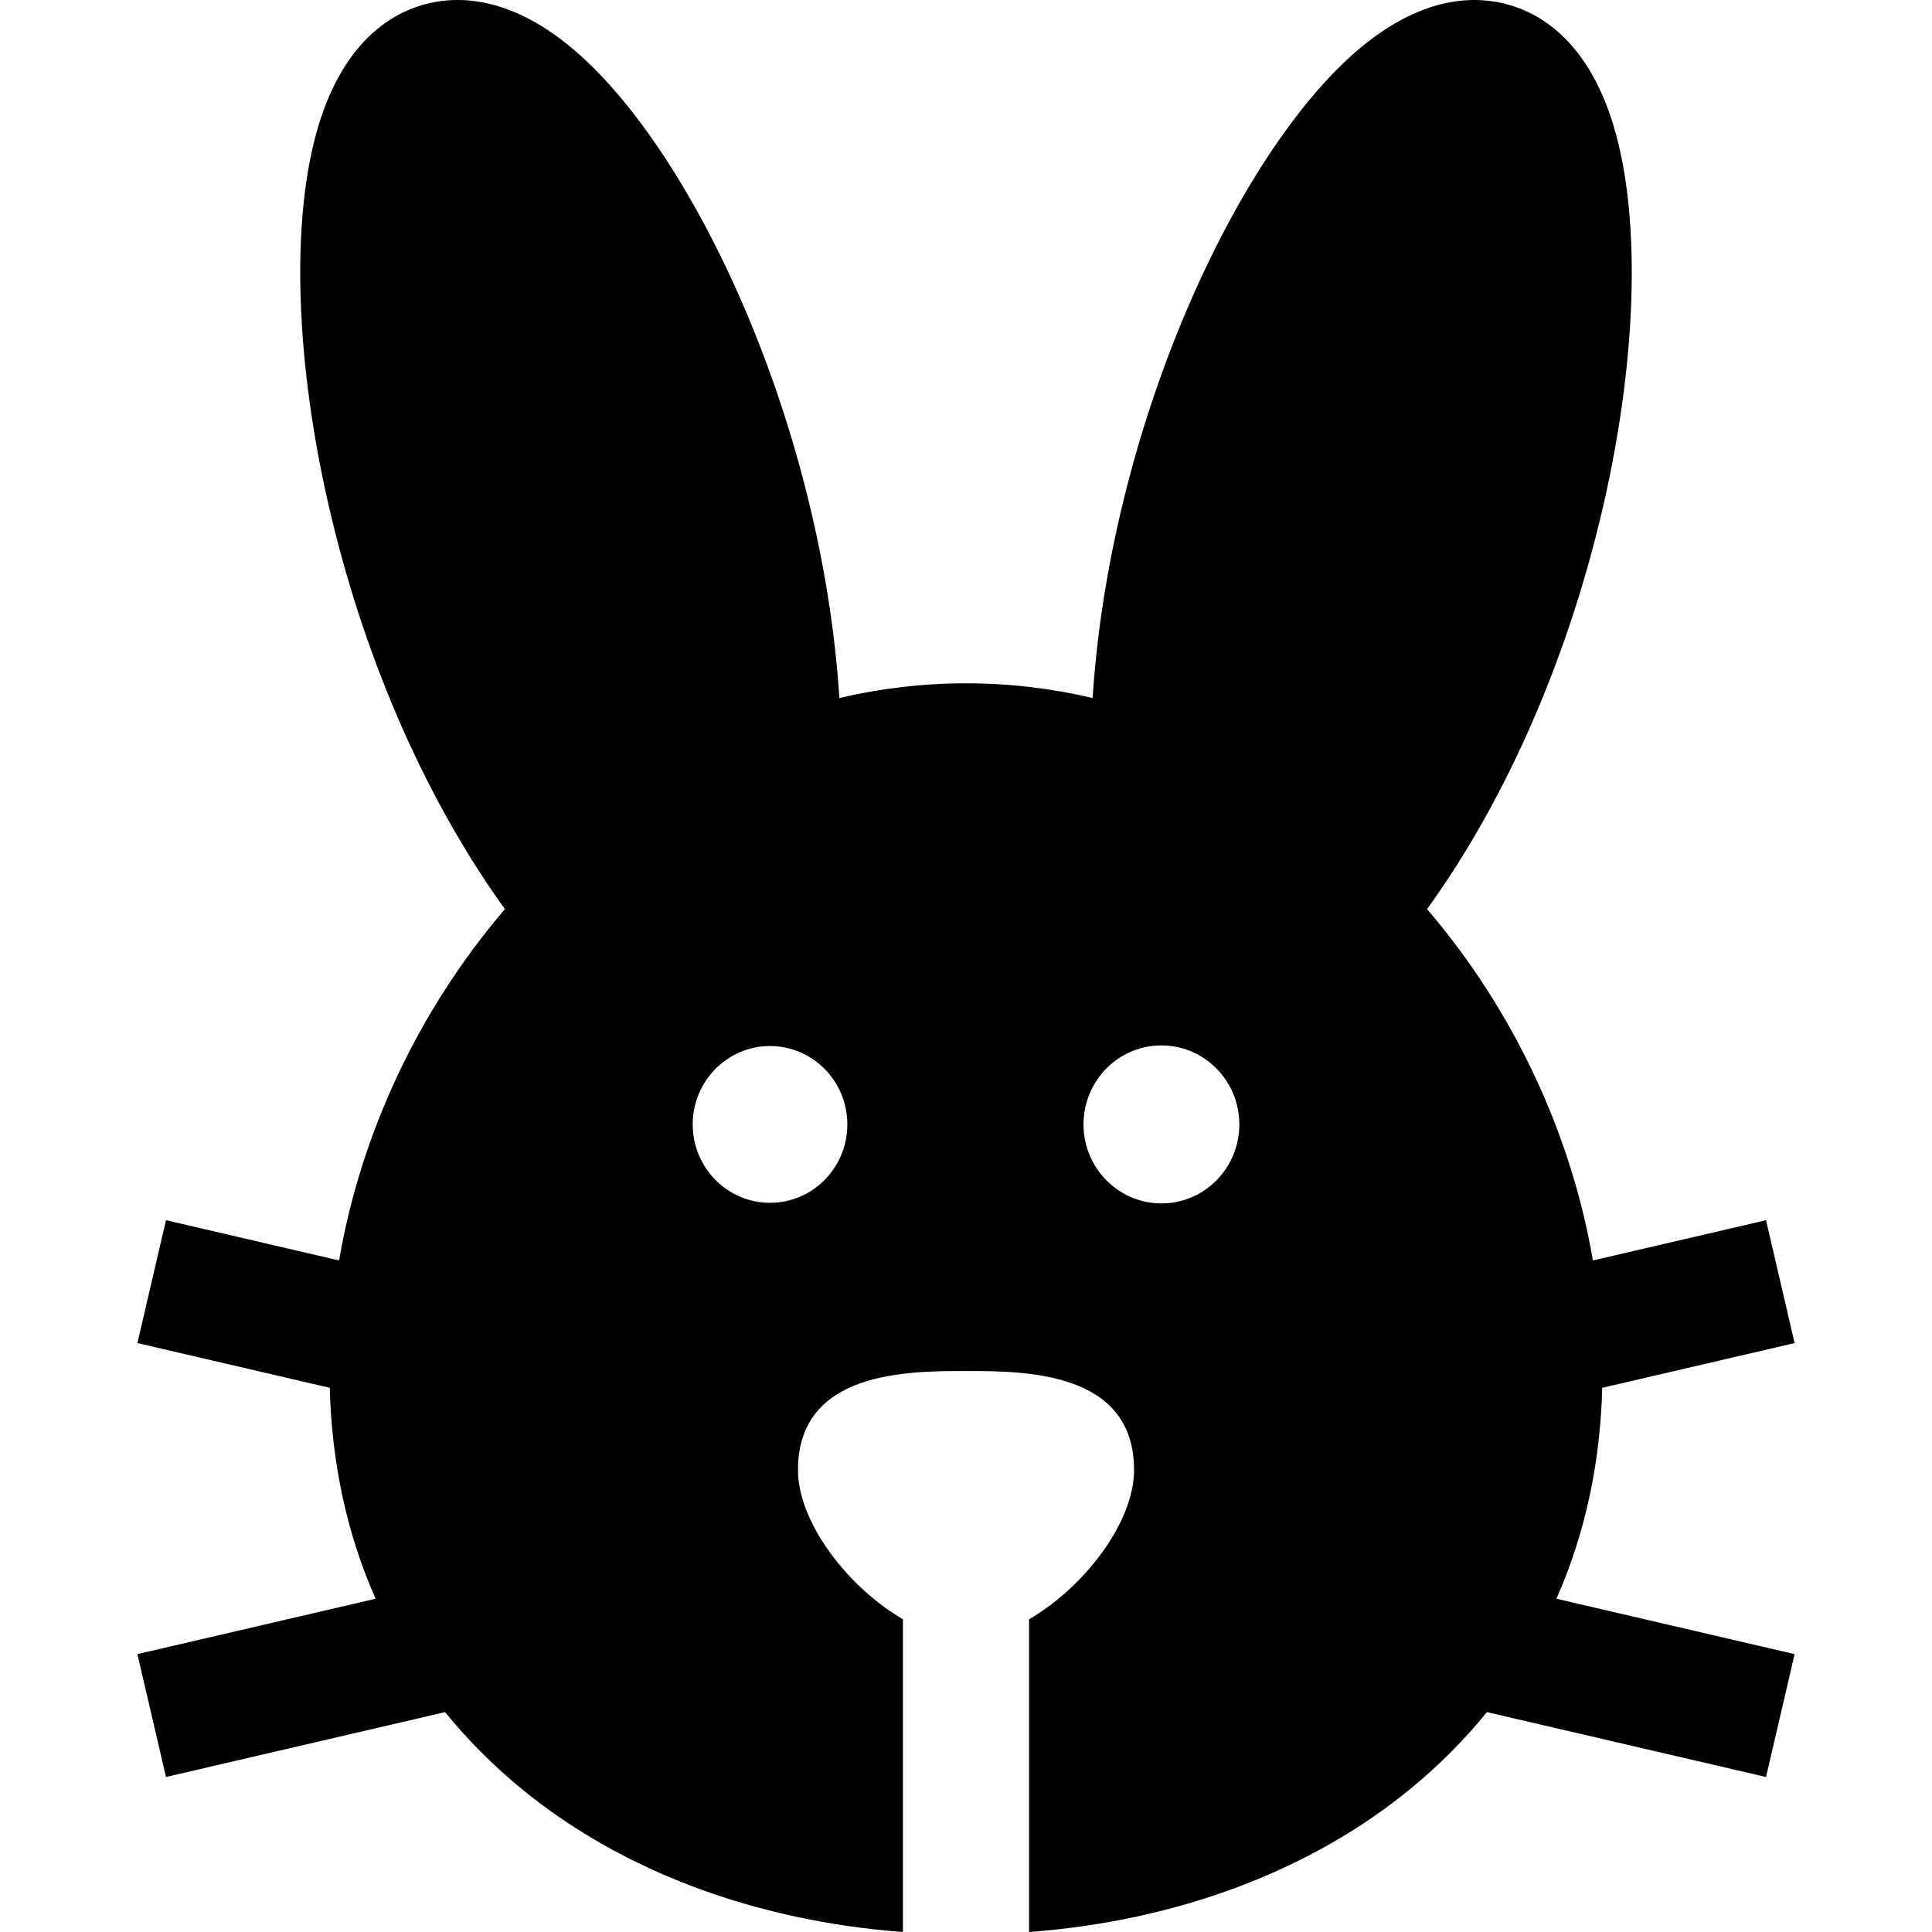
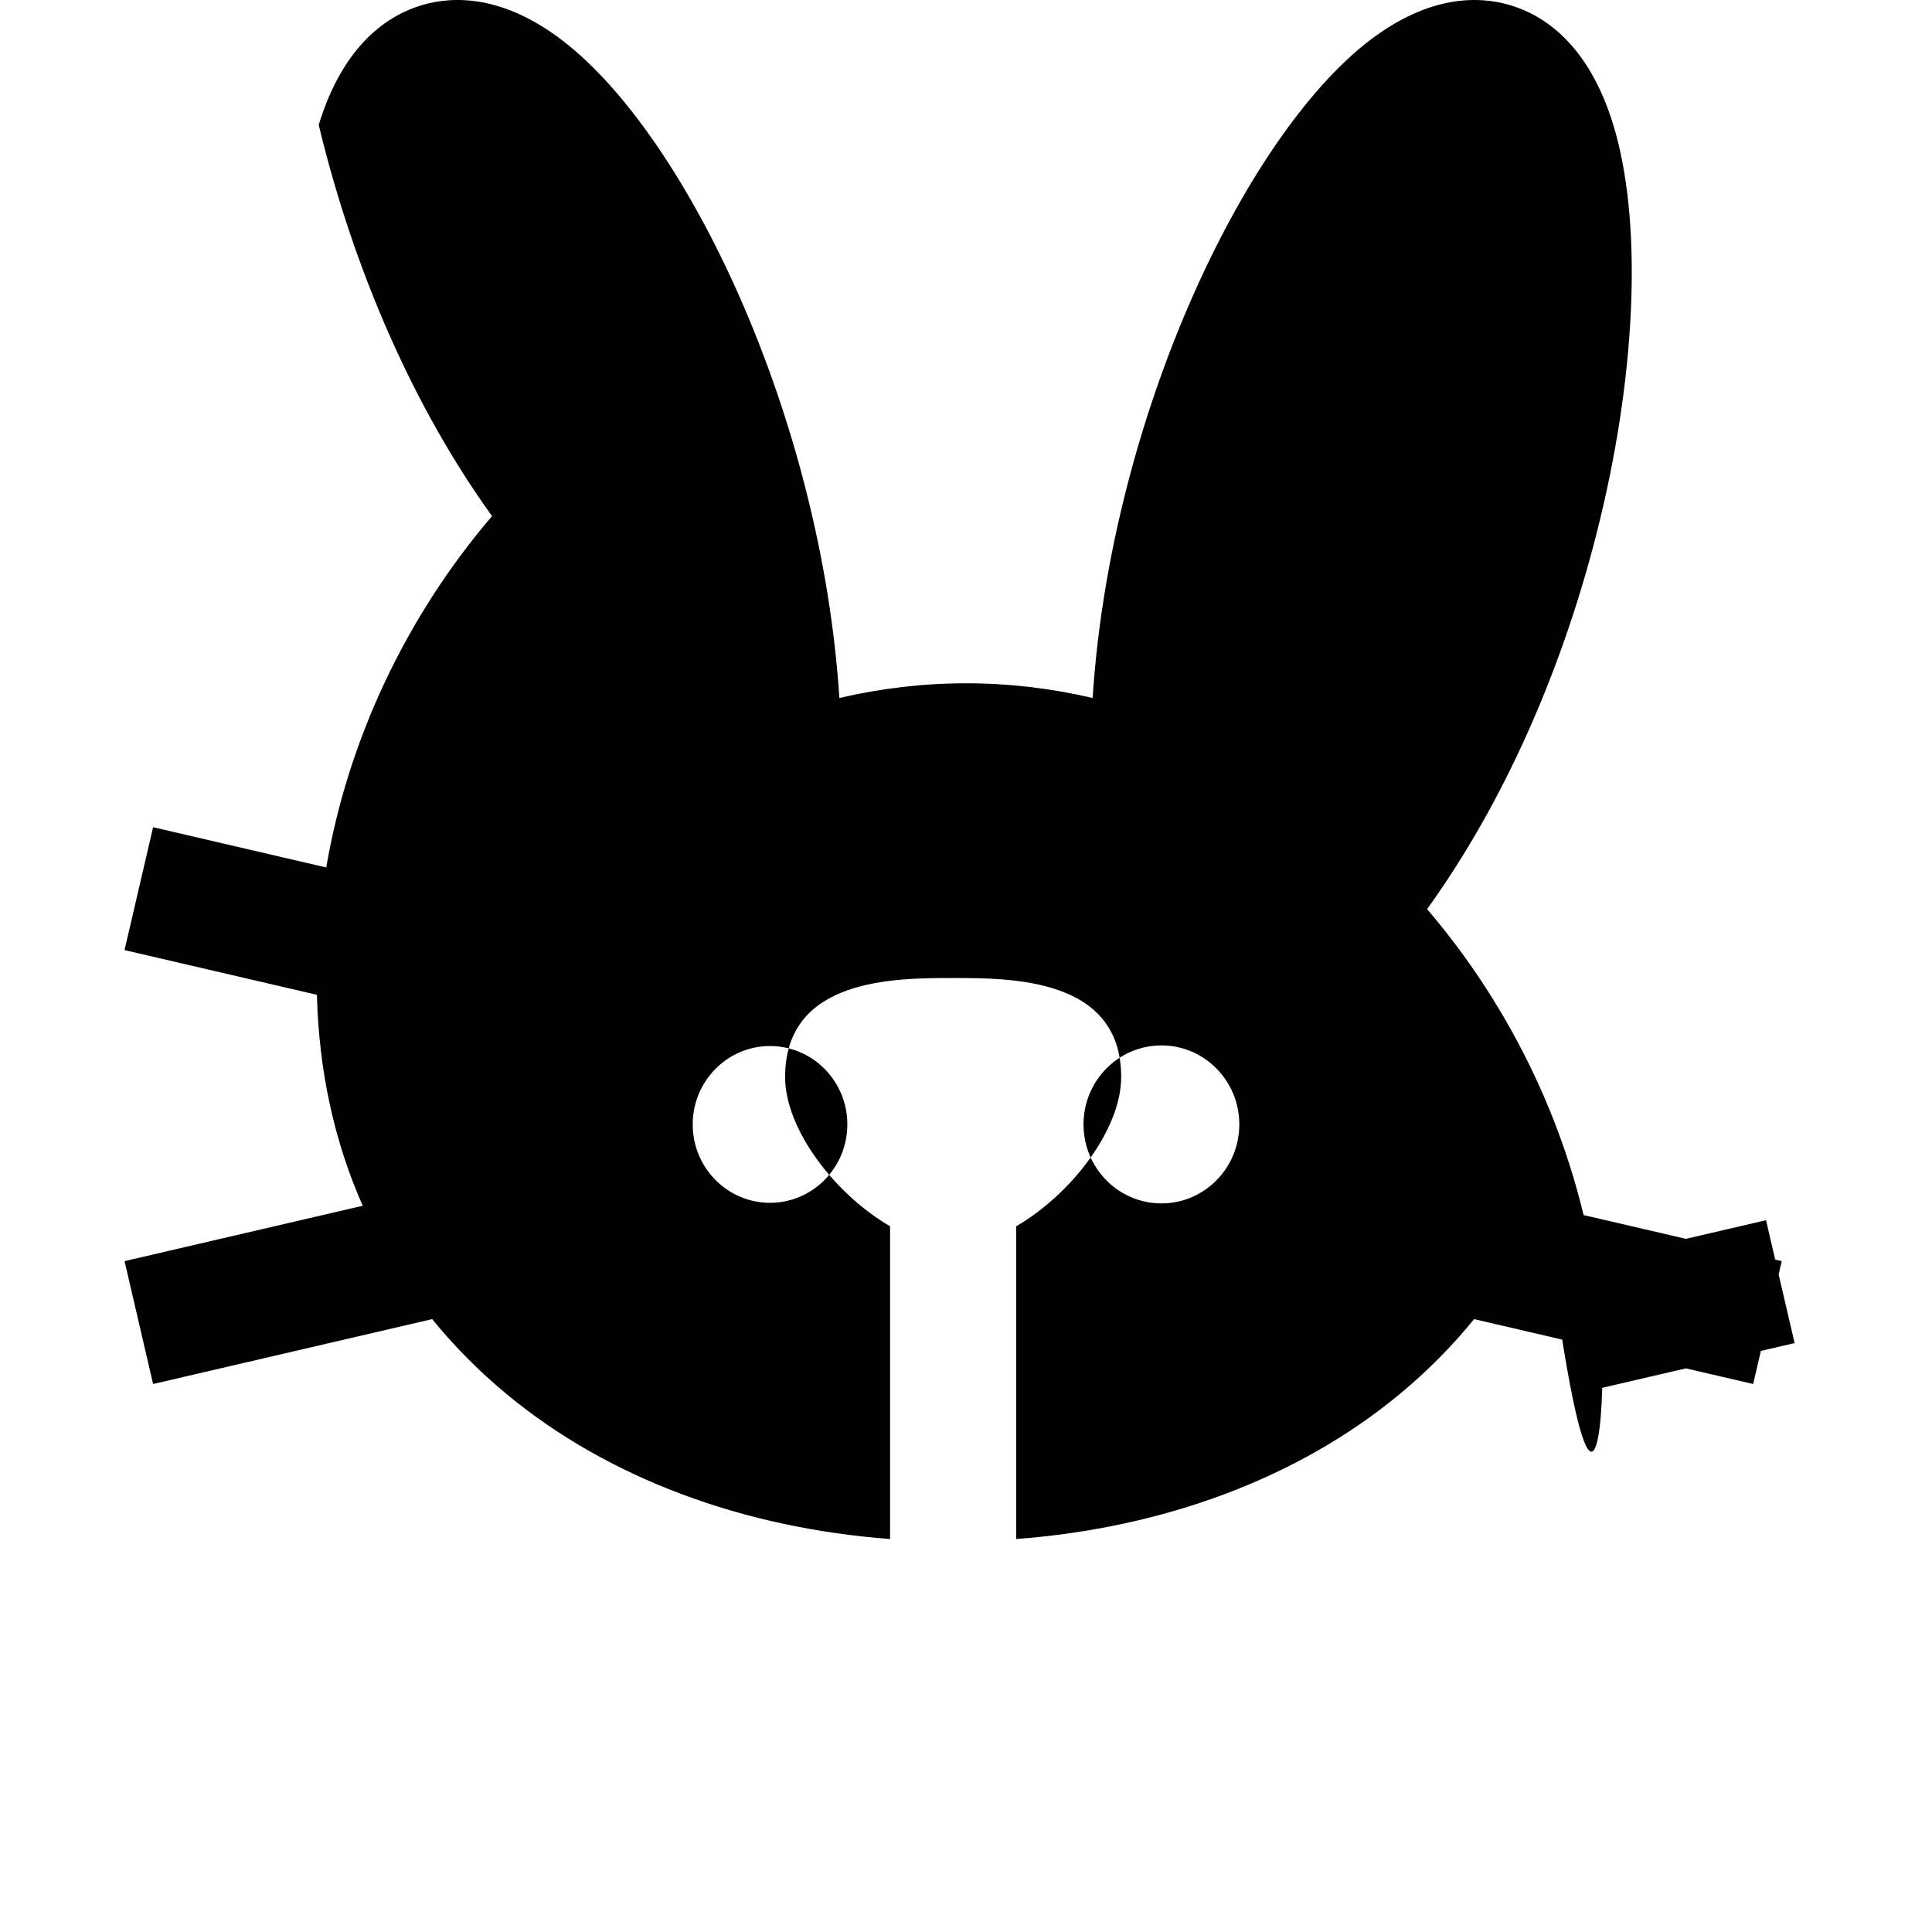
<svg xmlns="http://www.w3.org/2000/svg" version="1.1" id="Layer_1" x="0px" y="0px" viewBox="0 0 511.999 511.999" style="enable-background:new 0 0 511.999 511.999;" xml:space="preserve">
  <g>
    <g>
-       <path d="M424.604,367.783l50.982-11.852l-7.57-32.564l-45.884,10.667c-5.734-33.622-21.039-66.338-43.941-93.115    c20.398-28.261,36.519-64.516,45.937-103.675c9.715-40.395,10.989-79.329,3.411-104.148c-6.575-21.53-18.56-29.159-27.459-31.767    c-8.213-2.408-21.333-2.722-37.192,9.447c-33.103,25.401-68.55,100.03-73.331,174.202c-10.969-2.574-22.197-3.899-33.557-3.899    c-11.36,0-22.588,1.325-33.557,3.899c-4.781-74.172-40.228-148.802-73.331-174.202c-15.861-12.17-28.979-11.857-37.193-9.448    c-8.896,2.609-20.882,10.238-27.458,31.767c-7.579,24.819-6.304,63.753,3.411,104.148c9.418,39.159,25.539,75.415,45.937,103.675    c-22.902,26.777-38.206,59.495-43.941,93.115l-45.884-10.667l-7.57,32.564l50.982,11.852c0.508,20.176,4.622,38.934,12.144,55.901    l-63.125,14.676l7.57,32.564l73.963-17.195c5.852,7.212,12.511,13.926,19.971,20.083c26.592,21.95,62.119,35.25,101.367,38.19    v-82.876c-14.57-8.472-27.814-25.651-27.814-39.56c0-26.232,28.968-26.232,44.53-26.232s44.531,0,44.531,26.232    c0,13.909-13.245,31.089-27.815,39.56v82.875c39.248-2.94,74.773-16.239,101.365-38.19c7.46-6.158,14.118-12.871,19.971-20.083    l73.963,17.195l7.57-32.564l-63.125-14.676C419.982,406.717,424.096,387.958,424.604,367.783z M204.057,318.76    c-11.293,0-20.484-9.303-20.484-20.779c0-11.477,9.19-20.772,20.484-20.772c11.308,0,20.496,9.295,20.496,20.772    C224.553,309.455,215.365,318.76,204.057,318.76z M307.794,318.914c-11.403,0-20.652-9.372-20.652-20.934    c0-11.562,9.25-20.934,20.652-20.934c11.388,0,20.638,9.372,20.638,20.934S319.183,318.914,307.794,318.914z" />
+       <path d="M424.604,367.783l50.982-11.852l-7.57-32.564l-45.884,10.667c-5.734-33.622-21.039-66.338-43.941-93.115    c20.398-28.261,36.519-64.516,45.937-103.675c9.715-40.395,10.989-79.329,3.411-104.148c-6.575-21.53-18.56-29.159-27.459-31.767    c-8.213-2.408-21.333-2.722-37.192,9.447c-33.103,25.401-68.55,100.03-73.331,174.202c-10.969-2.574-22.197-3.899-33.557-3.899    c-11.36,0-22.588,1.325-33.557,3.899c-4.781-74.172-40.228-148.802-73.331-174.202c-15.861-12.17-28.979-11.857-37.193-9.448    c-8.896,2.609-20.882,10.238-27.458,31.767c9.418,39.159,25.539,75.415,45.937,103.675    c-22.902,26.777-38.206,59.495-43.941,93.115l-45.884-10.667l-7.57,32.564l50.982,11.852c0.508,20.176,4.622,38.934,12.144,55.901    l-63.125,14.676l7.57,32.564l73.963-17.195c5.852,7.212,12.511,13.926,19.971,20.083c26.592,21.95,62.119,35.25,101.367,38.19    v-82.876c-14.57-8.472-27.814-25.651-27.814-39.56c0-26.232,28.968-26.232,44.53-26.232s44.531,0,44.531,26.232    c0,13.909-13.245,31.089-27.815,39.56v82.875c39.248-2.94,74.773-16.239,101.365-38.19c7.46-6.158,14.118-12.871,19.971-20.083    l73.963,17.195l7.57-32.564l-63.125-14.676C419.982,406.717,424.096,387.958,424.604,367.783z M204.057,318.76    c-11.293,0-20.484-9.303-20.484-20.779c0-11.477,9.19-20.772,20.484-20.772c11.308,0,20.496,9.295,20.496,20.772    C224.553,309.455,215.365,318.76,204.057,318.76z M307.794,318.914c-11.403,0-20.652-9.372-20.652-20.934    c0-11.562,9.25-20.934,20.652-20.934c11.388,0,20.638,9.372,20.638,20.934S319.183,318.914,307.794,318.914z" />
    </g>
  </g>
</svg>